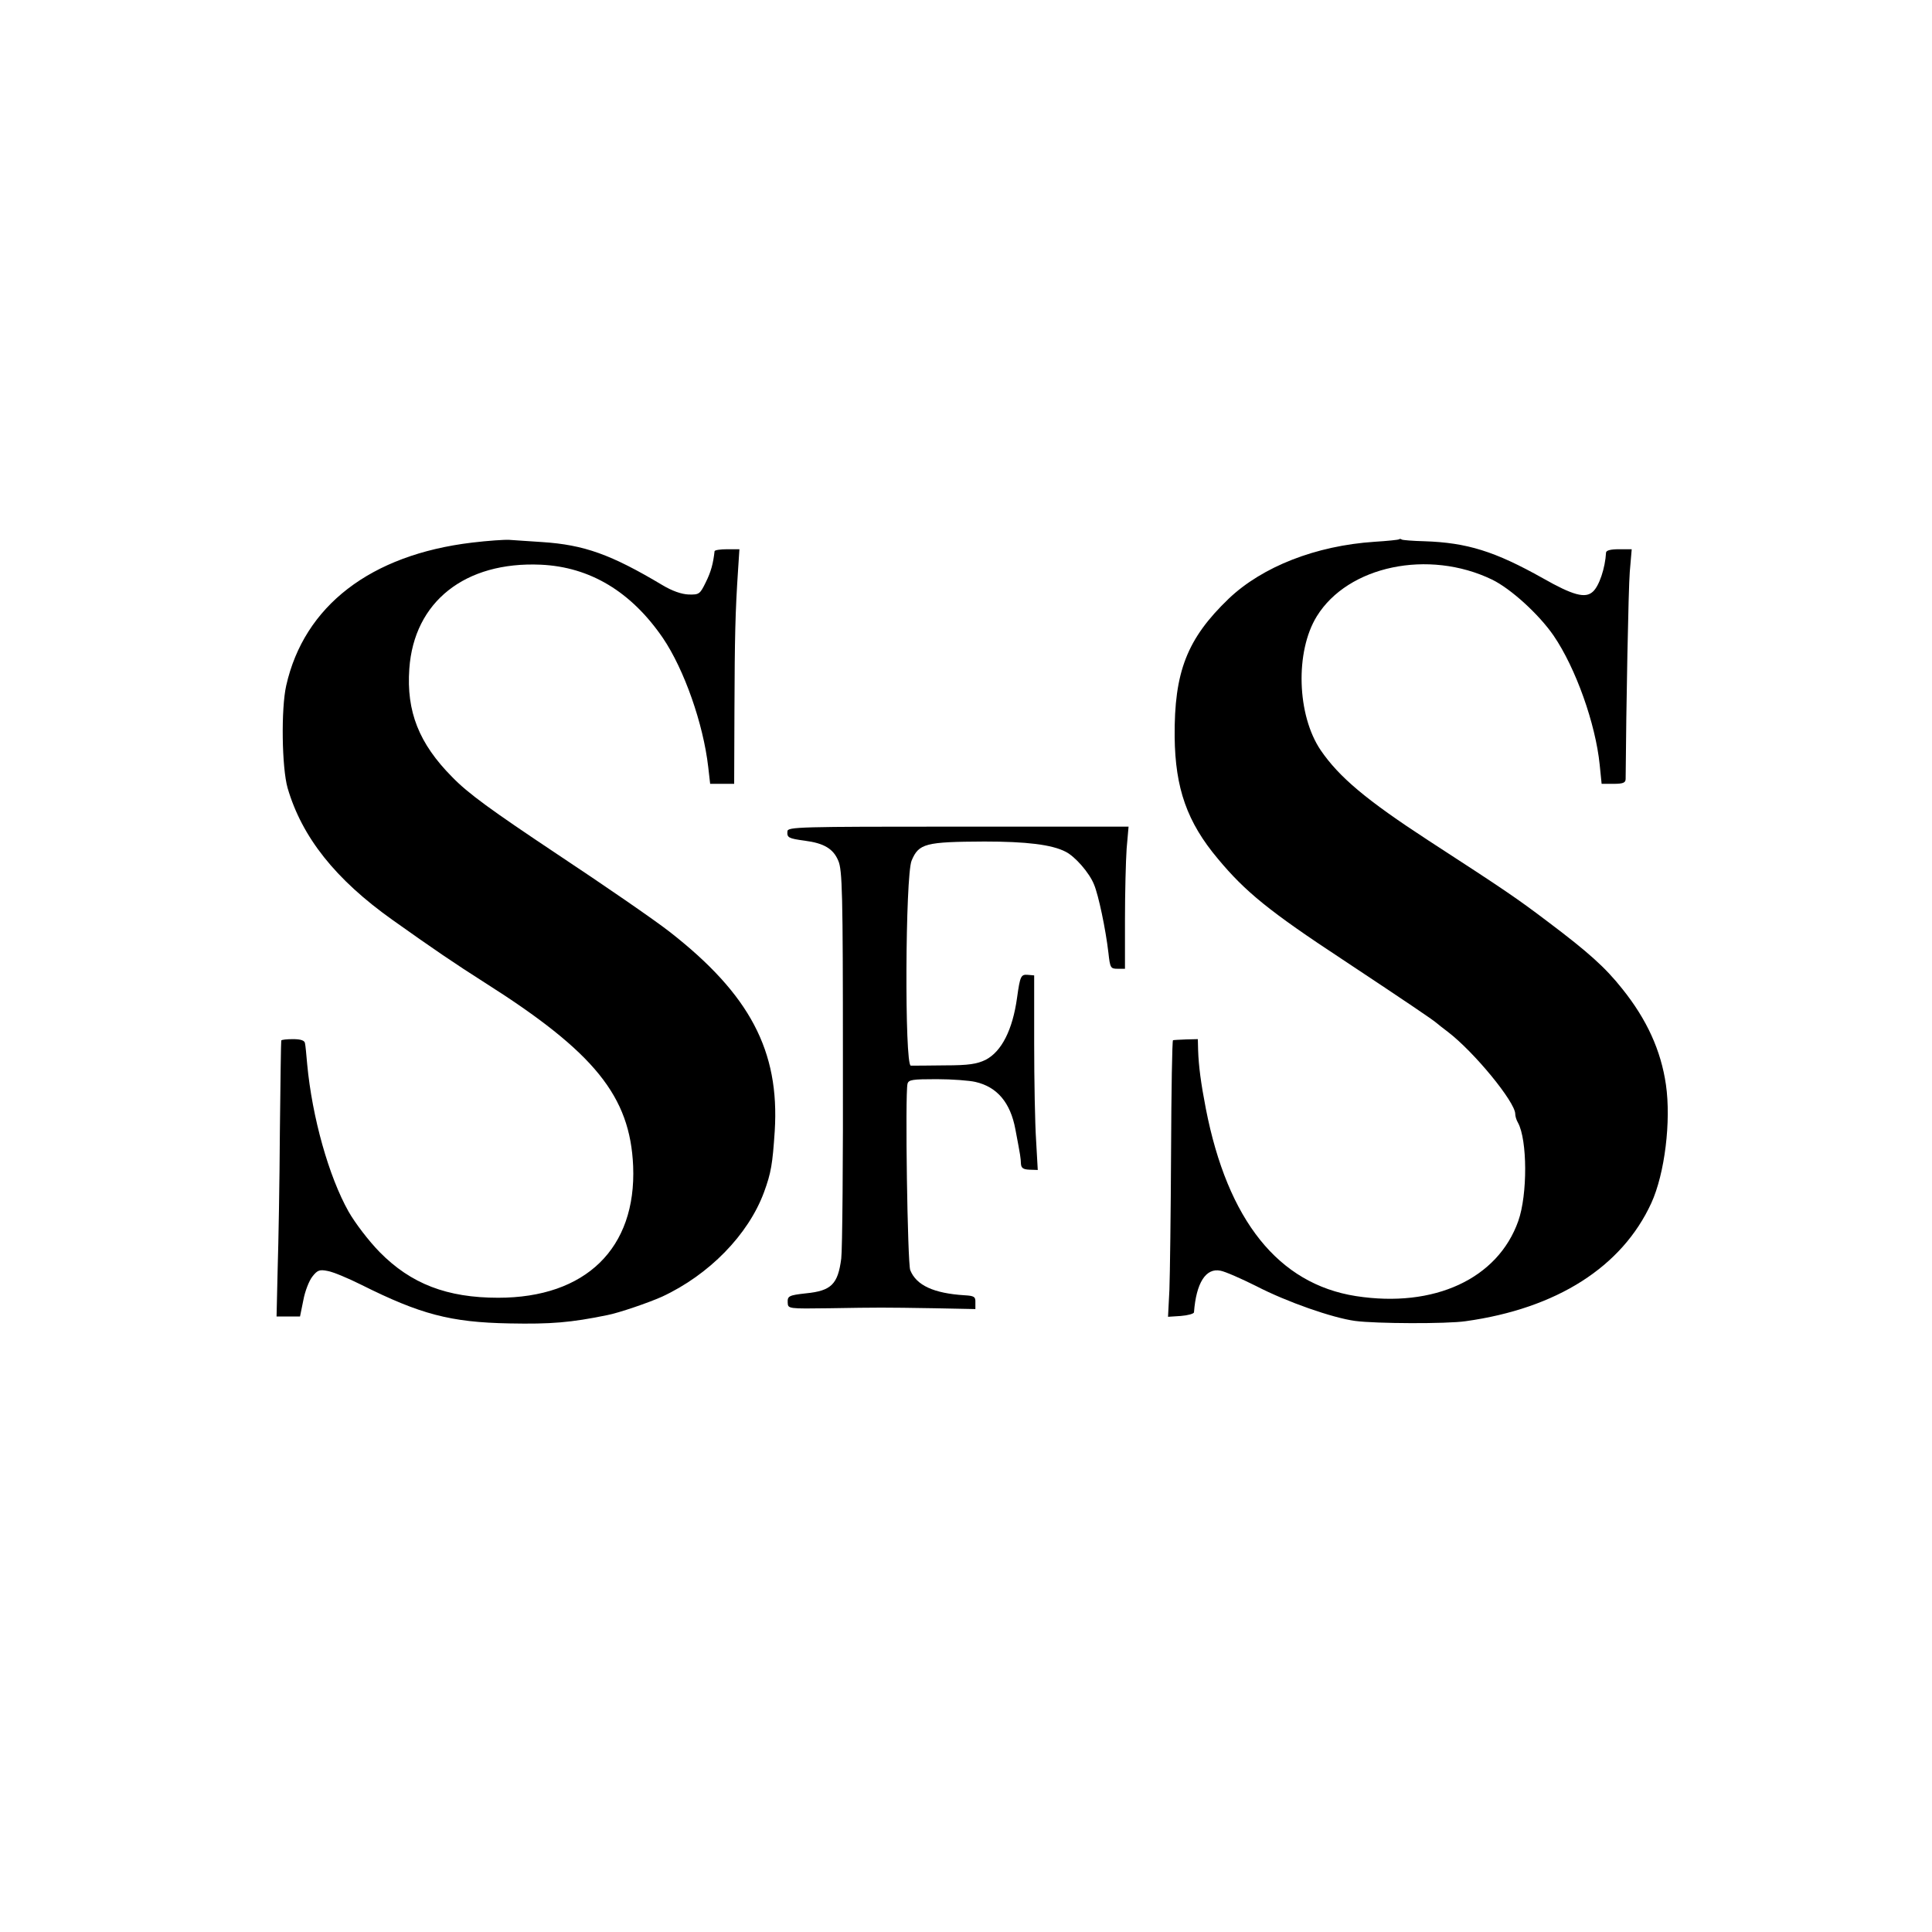
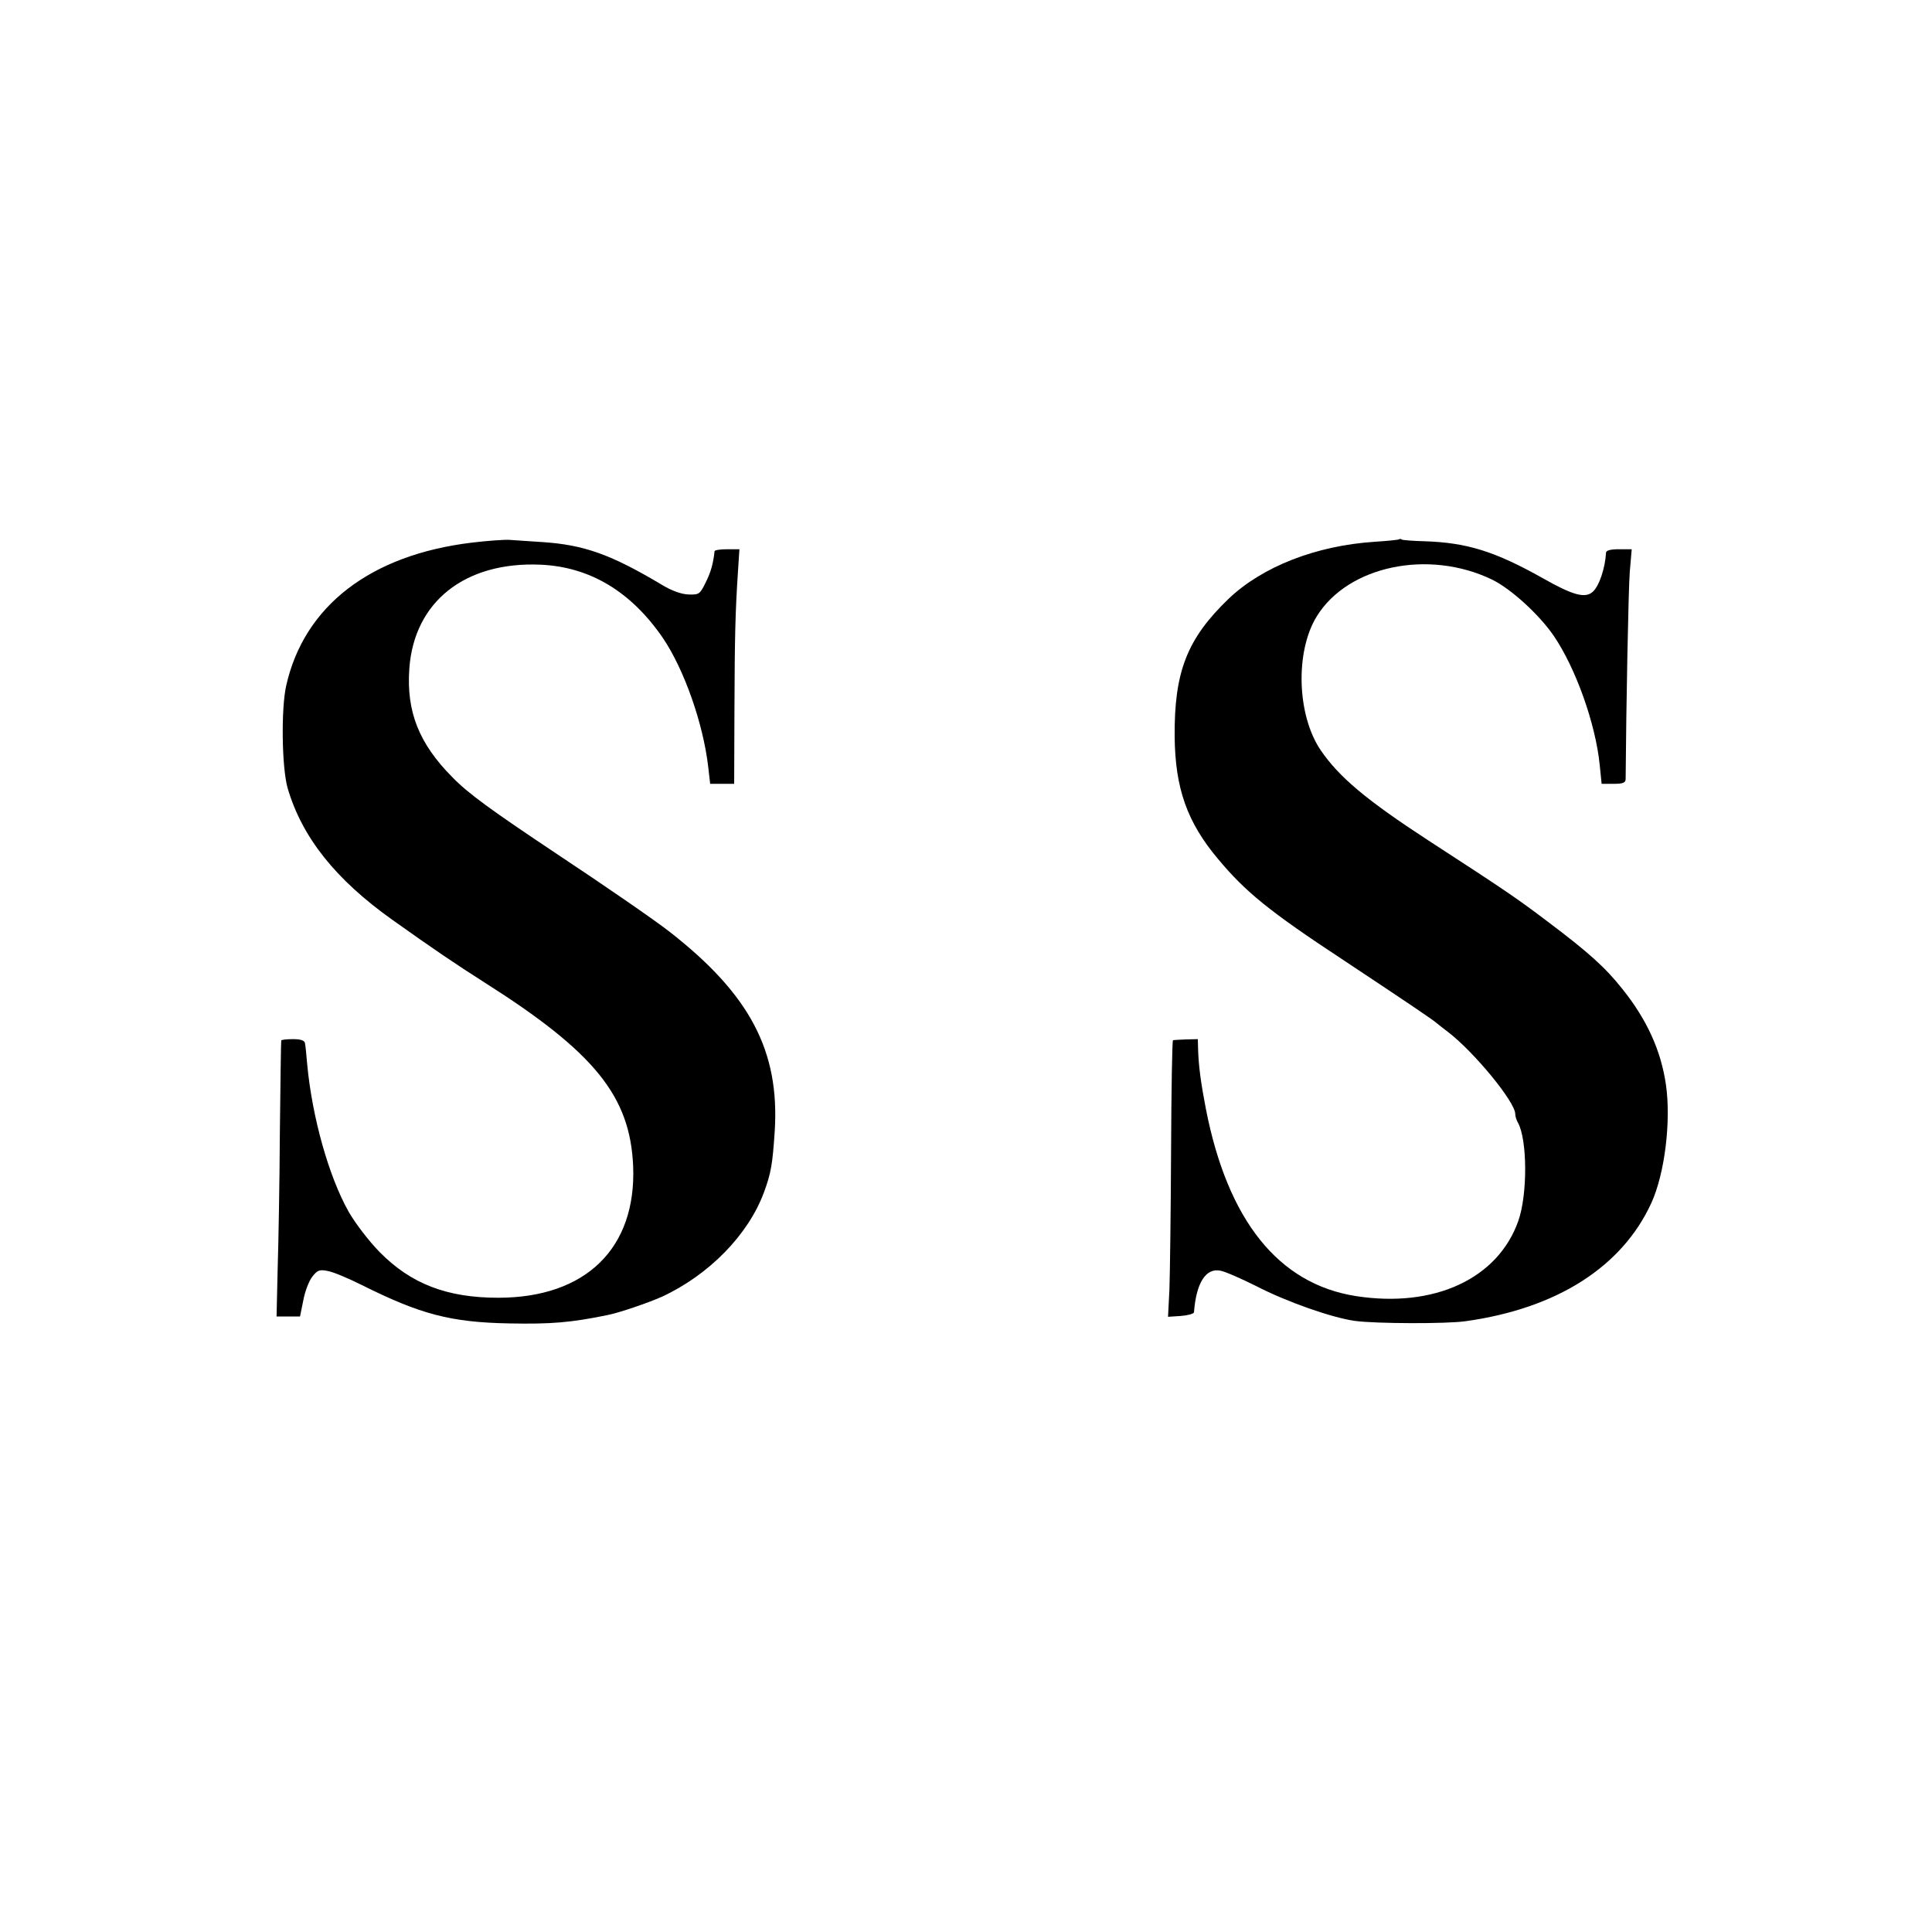
<svg xmlns="http://www.w3.org/2000/svg" version="1.0" width="700pt" height="700pt" viewBox="0 0 700 700" preserveAspectRatio="xMidYMid meet">
  <g transform="translate(0,700) scale(0.1,-0.1)" fill="#000000" stroke="none">
    <path d="M1710 5034 c-367 -44 -608 -229 -673 -518 -19 -84 -16 -297 5 -371 52 -178 173 -331 380 -478 149 -106 227 -159 334 -227 399 -253 527 -412 538 -665 12 -298 -172 -477 -489 -477 -185 0 -316 50 -430 166 -39 40 -88 104 -112 146 -72 128 -132 342 -150 534 -3 34 -6 68 -8 76 -1 10 -15 15 -43 15 -23 0 -42 -2 -43 -5 -1 -3 -3 -151 -5 -330 -1 -179 -5 -403 -8 -497 l-4 -173 43 0 42 0 12 59 c6 33 21 71 33 86 18 23 26 26 55 20 19 -3 74 -26 122 -50 214 -107 323 -136 536 -140 152 -3 223 3 355 30 42 8 150 45 199 67 170 79 312 224 369 378 26 71 31 102 39 222 18 290 -90 495 -381 722 -55 43 -238 169 -407 281 -240 160 -323 220 -381 280 -120 121 -166 237 -155 392 17 243 202 389 476 377 179 -8 328 -98 443 -266 77 -114 146 -310 164 -467 l7 -61 43 0 44 0 1 268 c1 264 3 354 13 505 l5 77 -44 0 c-25 0 -45 -3 -46 -7 -5 -45 -13 -75 -32 -113 -21 -43 -24 -45 -62 -44 -26 1 -60 13 -95 34 -186 111 -283 146 -436 156 -49 3 -102 7 -119 8 -16 1 -77 -3 -135 -10z" />
    <path d="M5069 5046 c-2 -2 -42 -6 -89 -9 -212 -14 -406 -90 -528 -206 -151 -145 -198 -265 -196 -501 2 -186 45 -309 157 -442 99 -119 186 -190 452 -365 243 -161 325 -217 338 -228 7 -6 26 -21 42 -33 96 -73 245 -255 245 -298 0 -8 4 -22 10 -32 34 -62 35 -260 1 -356 -74 -209 -304 -316 -588 -272 -281 44 -465 274 -544 679 -18 93 -26 154 -28 212 l-1 40 -42 -1 c-24 -1 -45 -2 -48 -3 -3 -1 -6 -182 -7 -404 -1 -221 -4 -446 -6 -500 l-5 -98 46 3 c26 2 47 8 48 13 8 107 43 162 96 151 17 -3 76 -29 130 -56 110 -57 276 -115 358 -126 74 -10 332 -11 400 -1 331 46 567 197 673 428 49 107 72 297 53 429 -18 124 -69 236 -158 347 -61 77 -122 132 -268 242 -115 87 -153 113 -435 296 -224 146 -323 229 -390 327 -86 127 -93 357 -14 485 113 183 405 244 635 133 68 -33 170 -126 223 -203 80 -117 152 -319 167 -468 l7 -69 43 0 c35 0 44 4 44 18 2 266 10 687 15 750 l7 82 -46 0 c-30 0 -46 -4 -47 -12 -3 -56 -25 -122 -48 -142 -27 -25 -72 -13 -181 49 -173 97 -274 129 -430 134 -41 1 -77 4 -81 6 -3 3 -8 3 -10 1z" />
-     <path d="M2853 3988 c-2 -23 4 -26 63 -34 69 -9 103 -29 121 -72 15 -33 17 -118 17 -712 1 -371 -2 -700 -6 -730 -12 -93 -36 -117 -128 -126 -63 -7 -67 -10 -66 -34 1 -22 3 -22 151 -20 182 3 192 3 380 0 l149 -3 0 24 c1 21 -5 24 -39 26 -112 7 -175 36 -197 91 -10 26 -19 634 -10 675 4 15 17 17 106 17 55 0 119 -5 140 -10 79 -18 127 -75 145 -172 19 -100 19 -102 20 -124 1 -16 8 -21 31 -22 l30 -1 -6 107 c-4 59 -7 217 -7 352 l0 246 -23 2 c-25 2 -28 -4 -39 -83 -16 -116 -56 -195 -114 -225 -31 -15 -61 -20 -147 -20 -60 -1 -116 -1 -124 -1 -23 1 -20 689 3 743 26 62 50 68 264 69 151 0 244 -11 294 -37 34 -17 86 -76 103 -119 16 -38 42 -161 52 -247 6 -55 8 -58 33 -58 l27 0 0 178 c0 97 3 213 6 257 l7 80 -617 0 c-579 0 -618 -1 -619 -17z" />
  </g>
</svg>